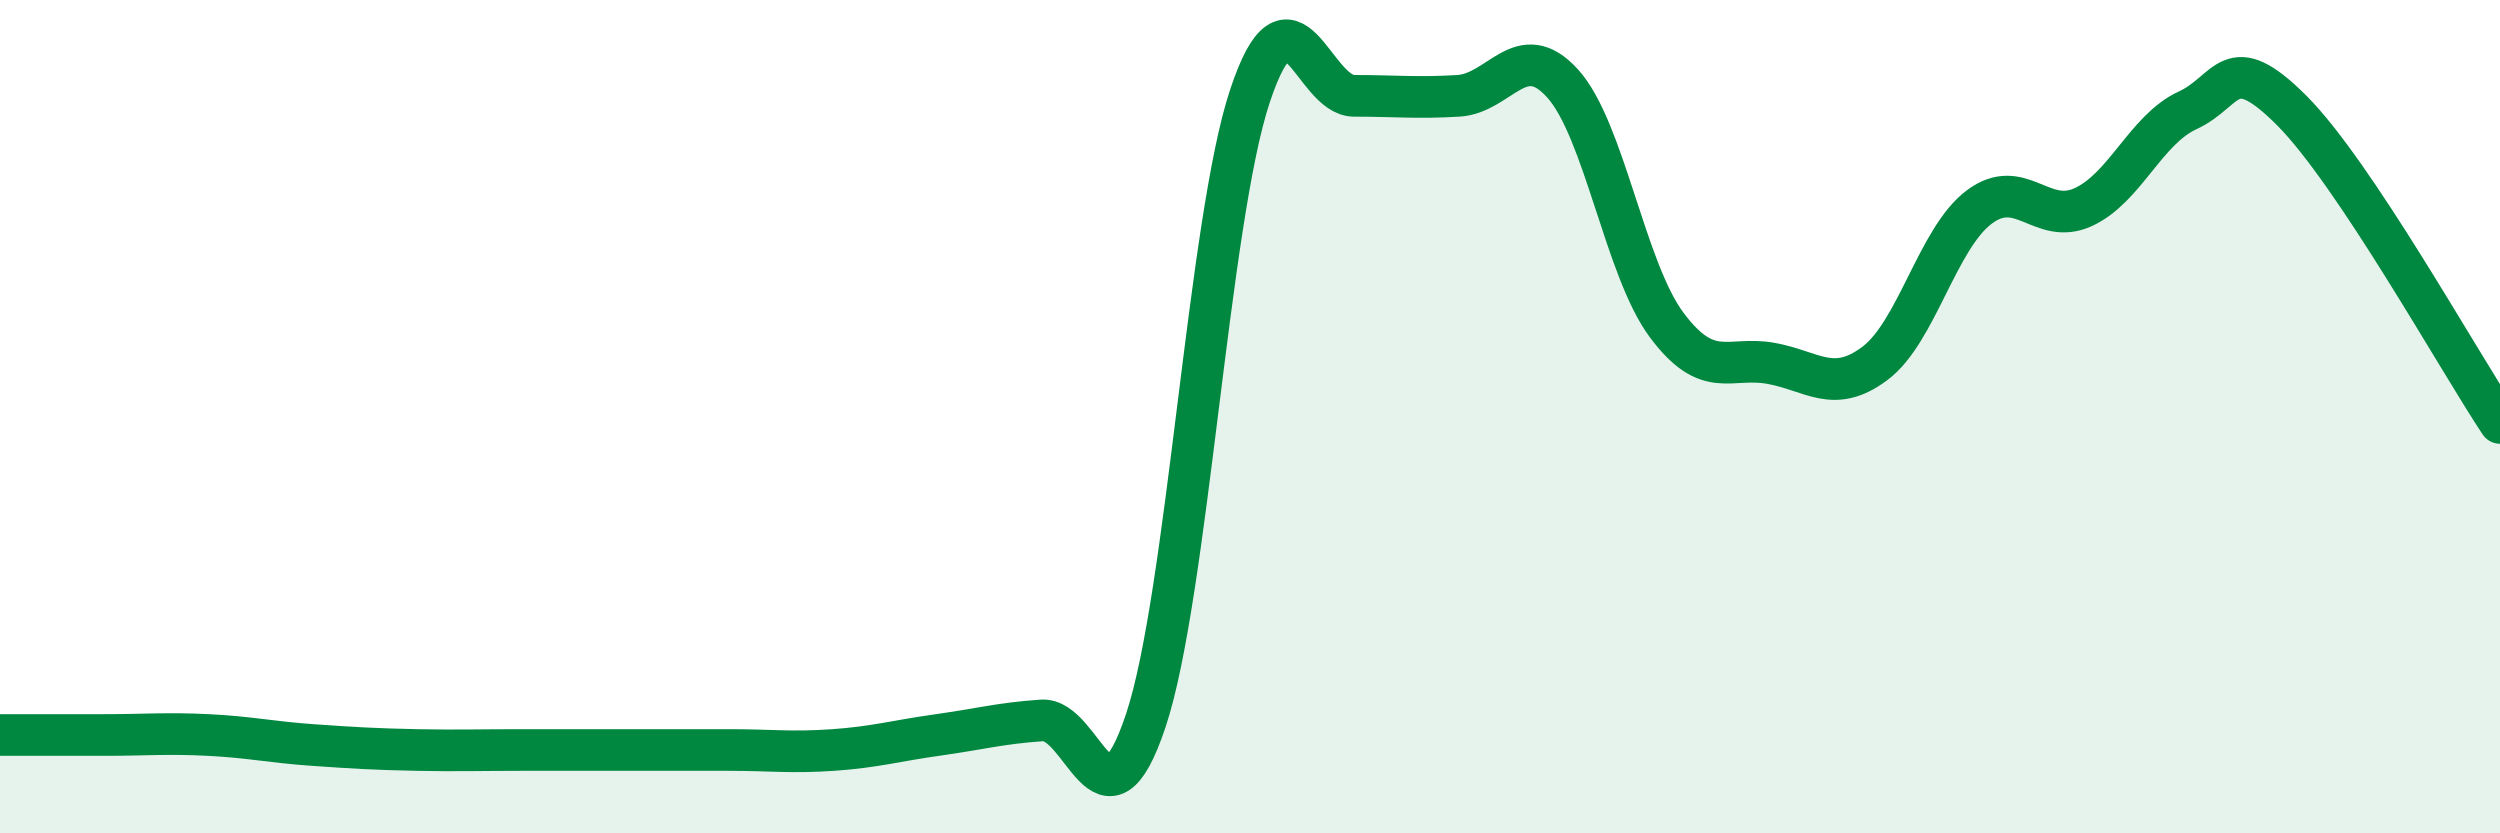
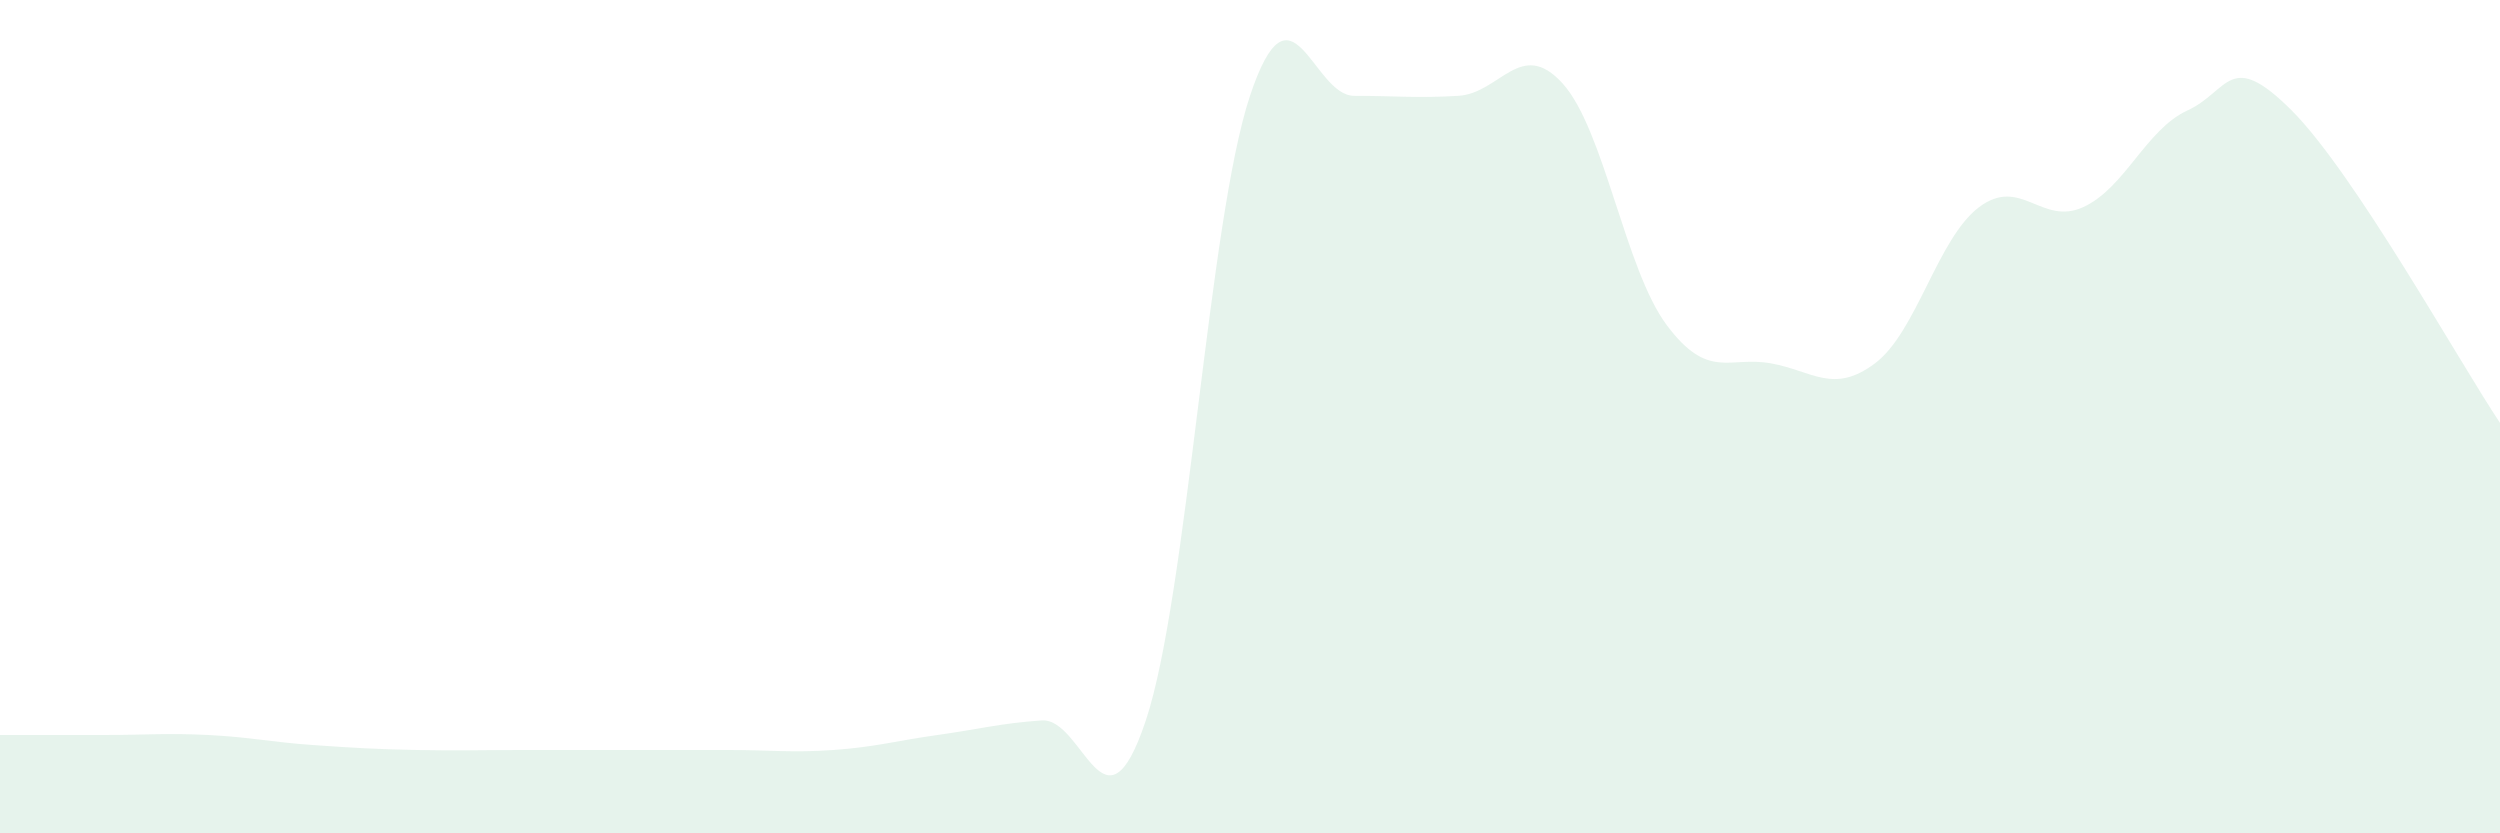
<svg xmlns="http://www.w3.org/2000/svg" width="60" height="20" viewBox="0 0 60 20">
  <path d="M 0,17.64 C 0.5,17.64 1.5,17.64 2.5,17.64 C 3.5,17.64 4,17.59 5,17.64 C 6,17.69 6.5,17.81 7.5,17.88 C 8.5,17.95 9,17.98 10,18 C 11,18.02 11.5,18 12.5,18 C 13.5,18 14,18 15,18 C 16,18 16.5,18 17.5,18 C 18.5,18 19,18.07 20,18 C 21,17.93 21.5,17.78 22.5,17.64 C 23.5,17.5 24,17.36 25,17.29 C 26,17.22 26.5,20.29 27.5,17.29 C 28.5,14.29 29,5.3 30,2.3 C 31,-0.7 31.5,2.3 32.5,2.3 C 33.5,2.3 34,2.36 35,2.3 C 36,2.24 36.5,0.9 37.5,2 C 38.5,3.1 39,6.46 40,7.8 C 41,9.14 41.5,8.54 42.5,8.72 C 43.5,8.9 44,9.47 45,8.72 C 46,7.97 46.5,5.72 47.5,4.97 C 48.5,4.22 49,5.43 50,4.97 C 51,4.51 51.5,3.11 52.5,2.65 C 53.5,2.19 53.5,1.15 55,2.65 C 56.5,4.15 59,8.65 60,10.15L60 20L0 20Z" fill="#008740" opacity="0.1" stroke-linecap="round" stroke-linejoin="round" />
-   <path d="M 0,17.64 C 0.5,17.64 1.5,17.64 2.5,17.64 C 3.5,17.64 4,17.59 5,17.64 C 6,17.69 6.5,17.81 7.5,17.88 C 8.5,17.95 9,17.98 10,18 C 11,18.02 11.5,18 12.5,18 C 13.5,18 14,18 15,18 C 16,18 16.5,18 17.5,18 C 18.5,18 19,18.07 20,18 C 21,17.93 21.5,17.78 22.5,17.64 C 23.5,17.5 24,17.36 25,17.29 C 26,17.22 26.5,20.29 27.5,17.29 C 28.5,14.29 29,5.3 30,2.3 C 31,-0.7 31.5,2.3 32.5,2.3 C 33.5,2.3 34,2.36 35,2.3 C 36,2.24 36.5,0.9 37.5,2 C 38.5,3.1 39,6.46 40,7.8 C 41,9.14 41.5,8.54 42.5,8.72 C 43.5,8.9 44,9.47 45,8.72 C 46,7.97 46.5,5.72 47.5,4.97 C 48.5,4.22 49,5.43 50,4.97 C 51,4.51 51.5,3.11 52.5,2.65 C 53.5,2.19 53.5,1.15 55,2.65 C 56.5,4.15 59,8.65 60,10.15" stroke="#008740" stroke-width="1" fill="none" stroke-linecap="round" stroke-linejoin="round" />
</svg>